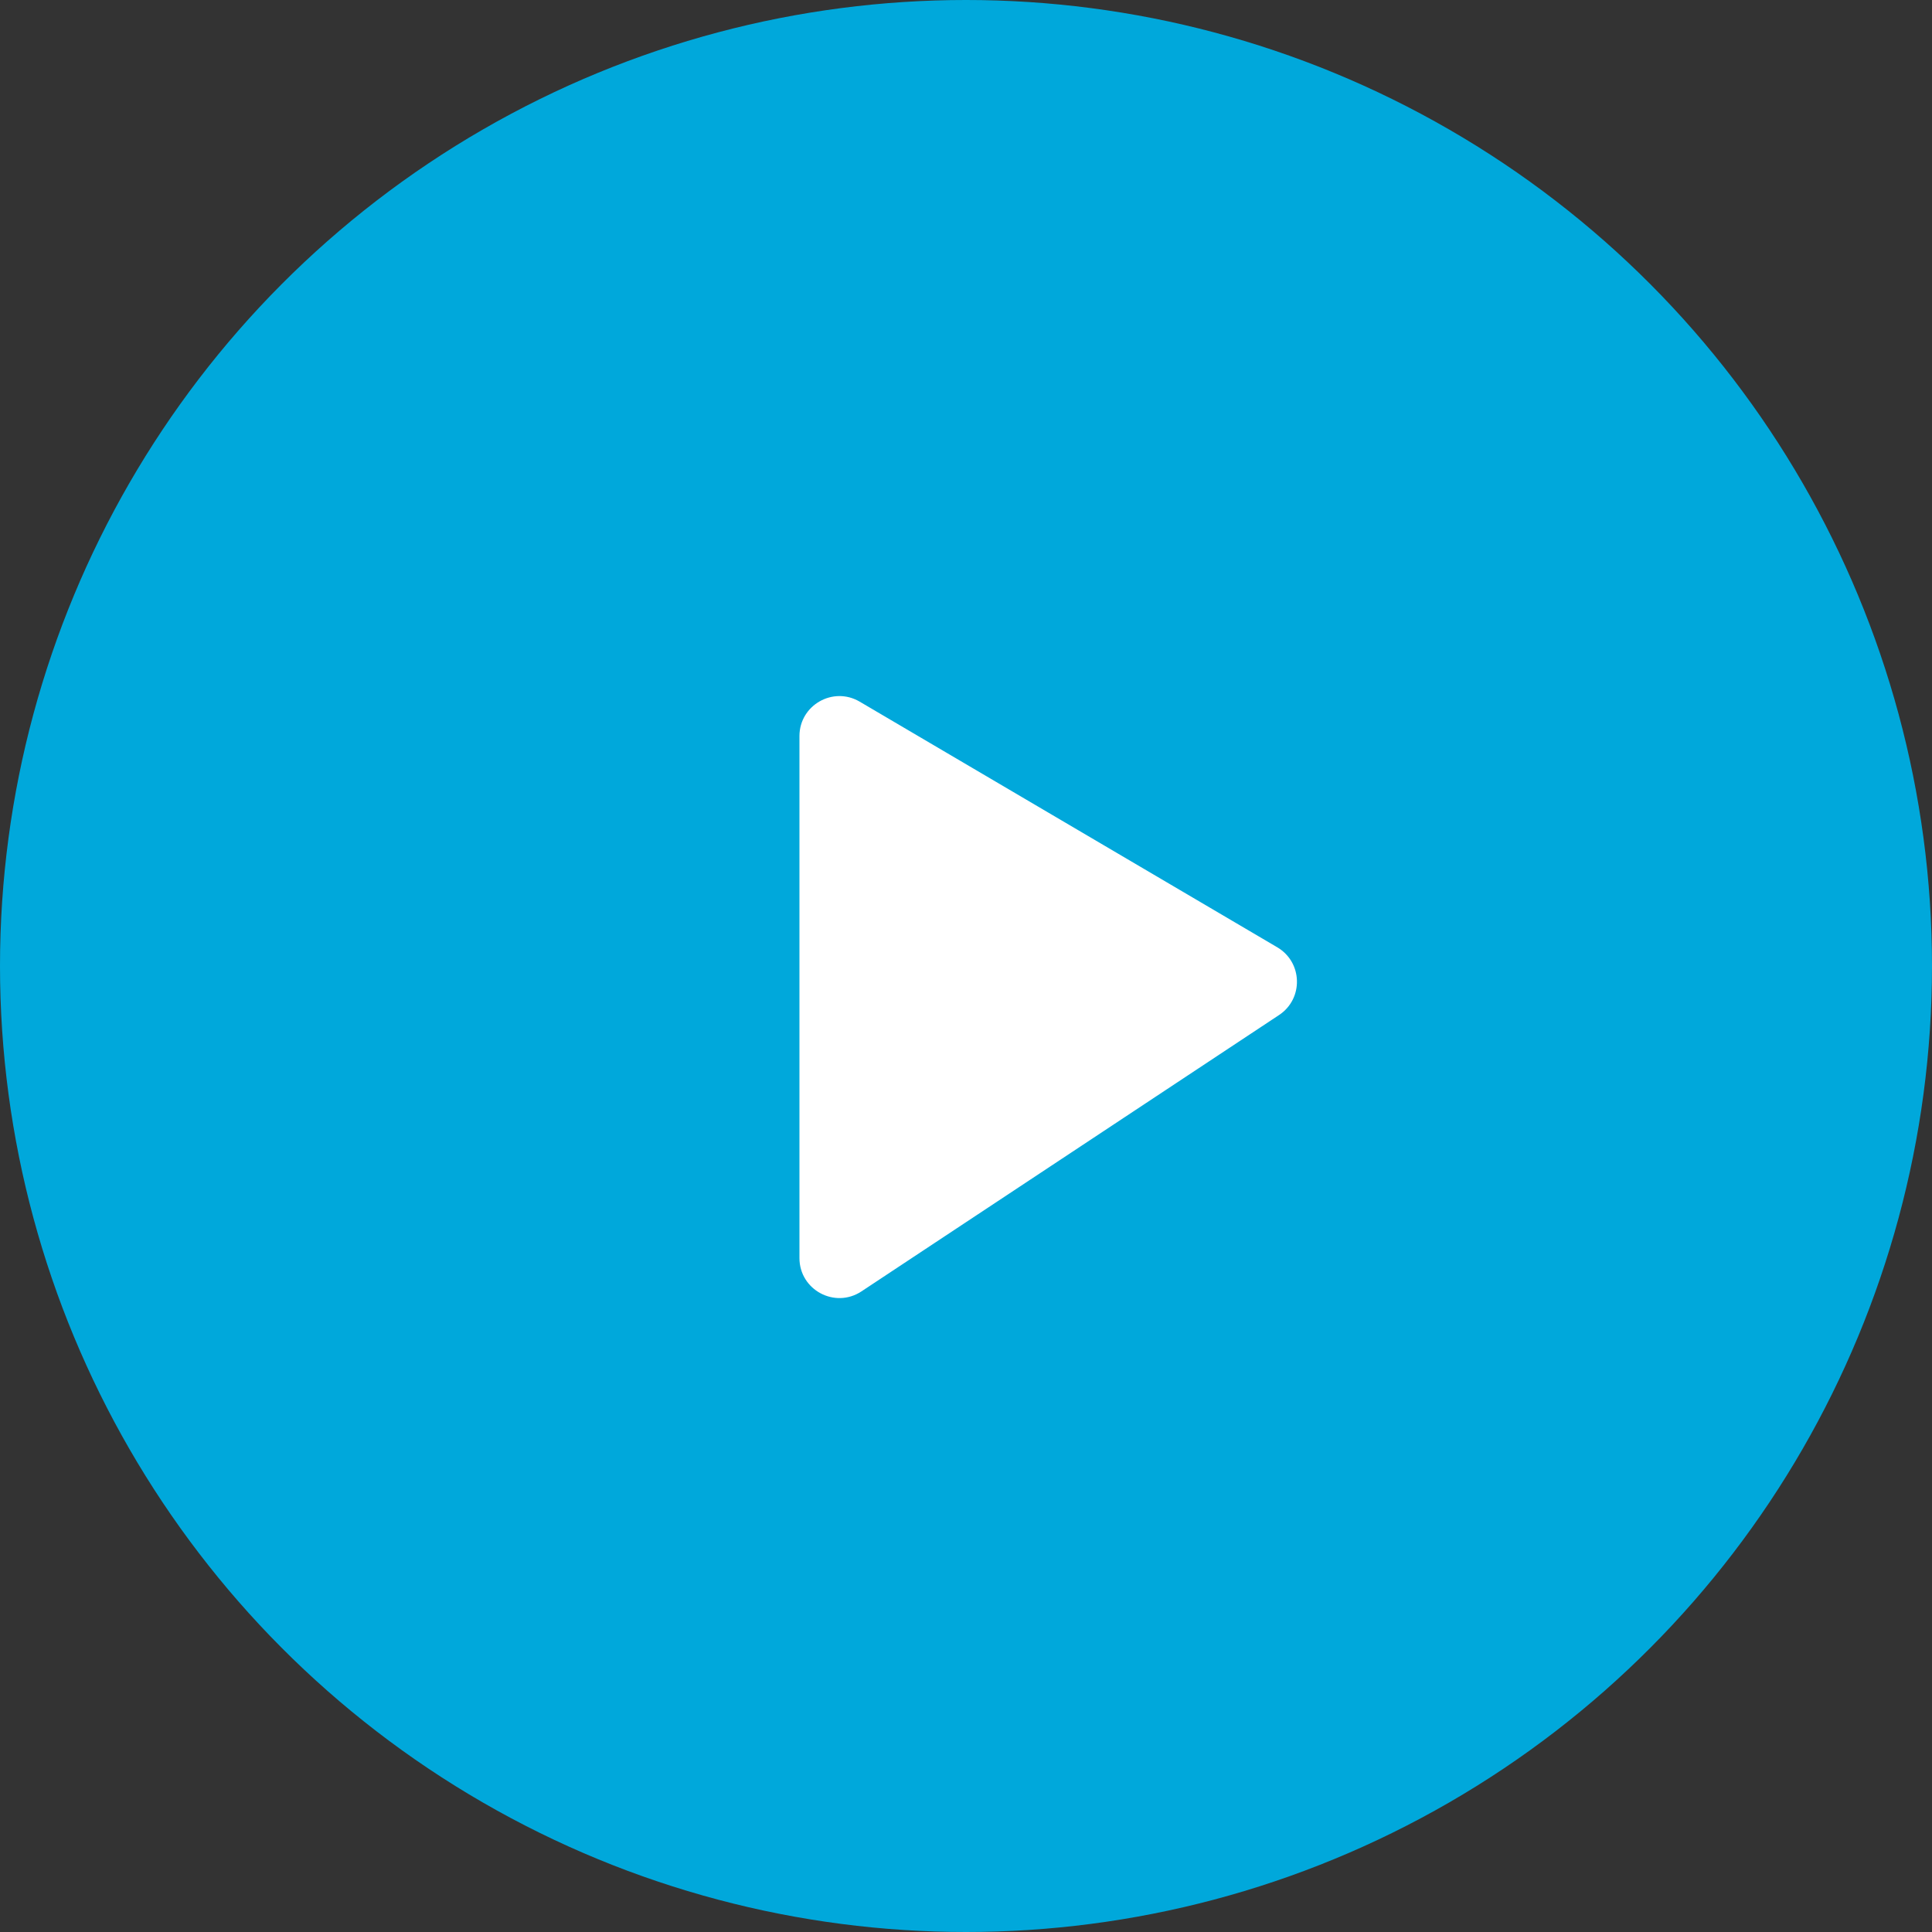
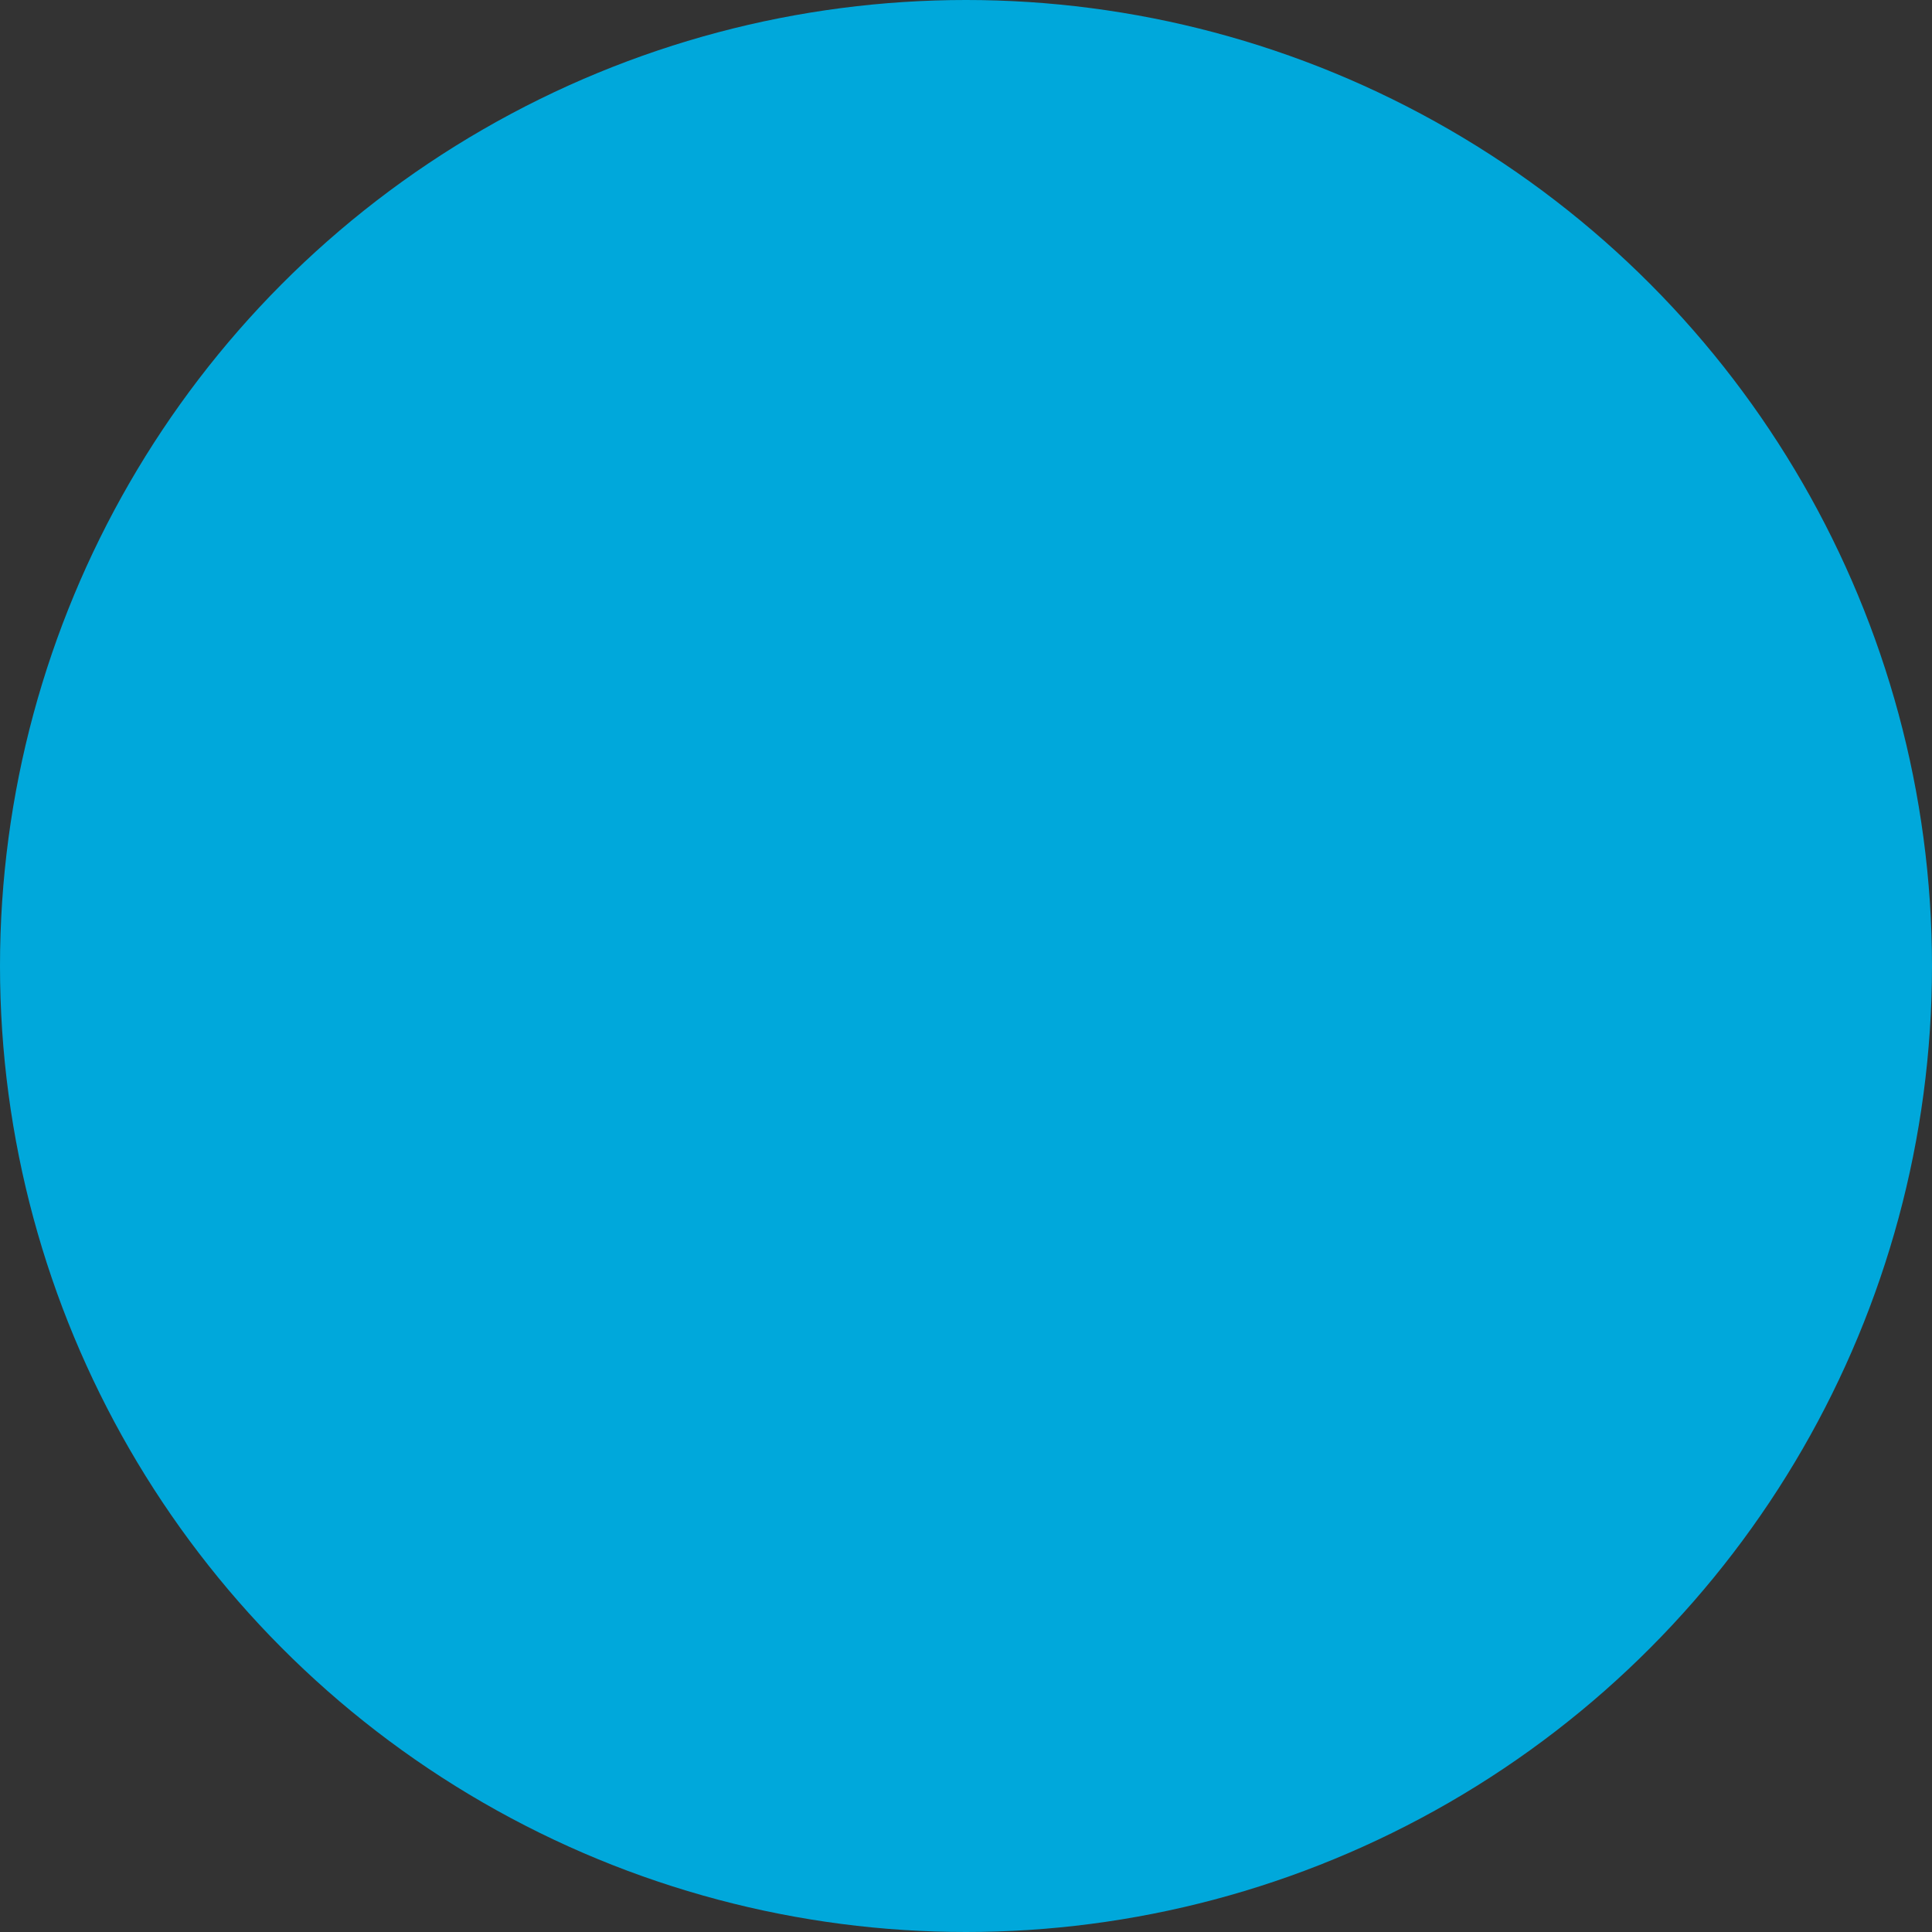
<svg xmlns="http://www.w3.org/2000/svg" width="29" height="29" viewBox="0 0 29 29" fill="none">
  <rect x="0" y="0" width="29" height="29" fill="#333333" stroke="none" />
  <circle cx="14.5" cy="14.5" r="14.5" fill="#00A8DB" />
-   <path d="M12 18.884V11.049C12 10.585 12.504 10.297 12.904 10.532L19.172 14.219C19.554 14.444 19.569 14.991 19.199 15.236L12.931 19.384C12.532 19.648 12 19.362 12 18.884Z" fill="white" />
</svg>